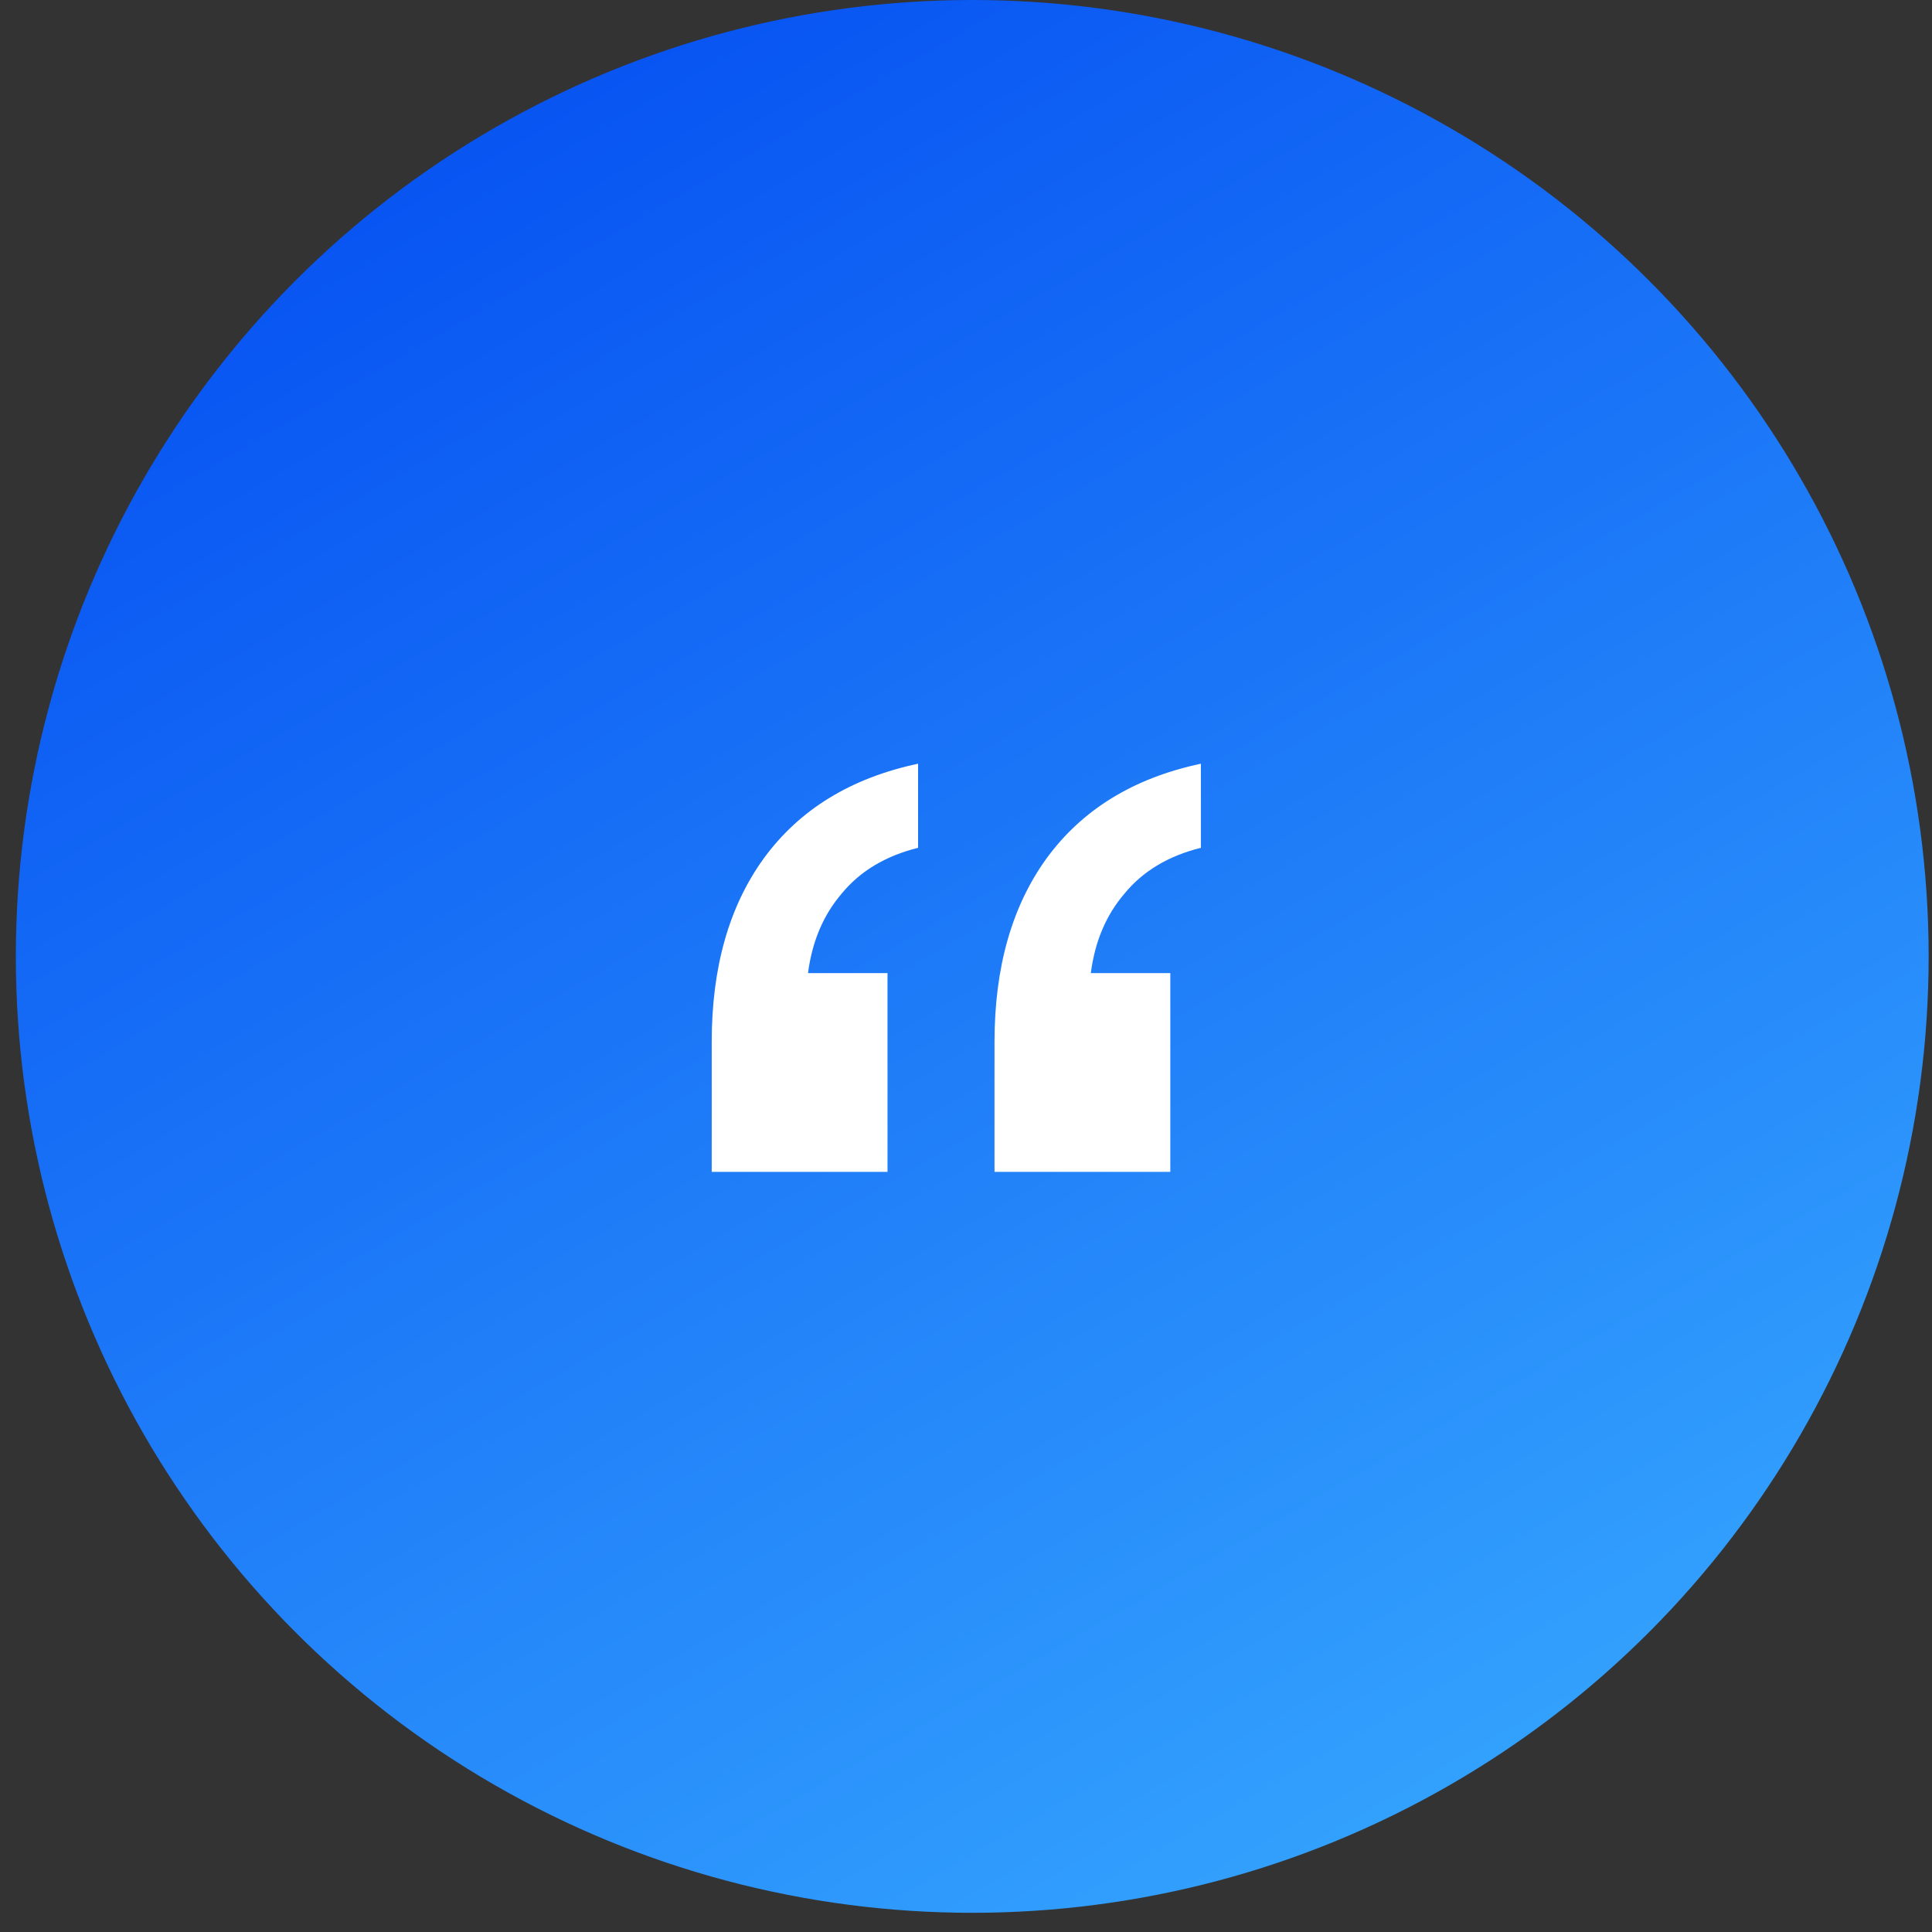
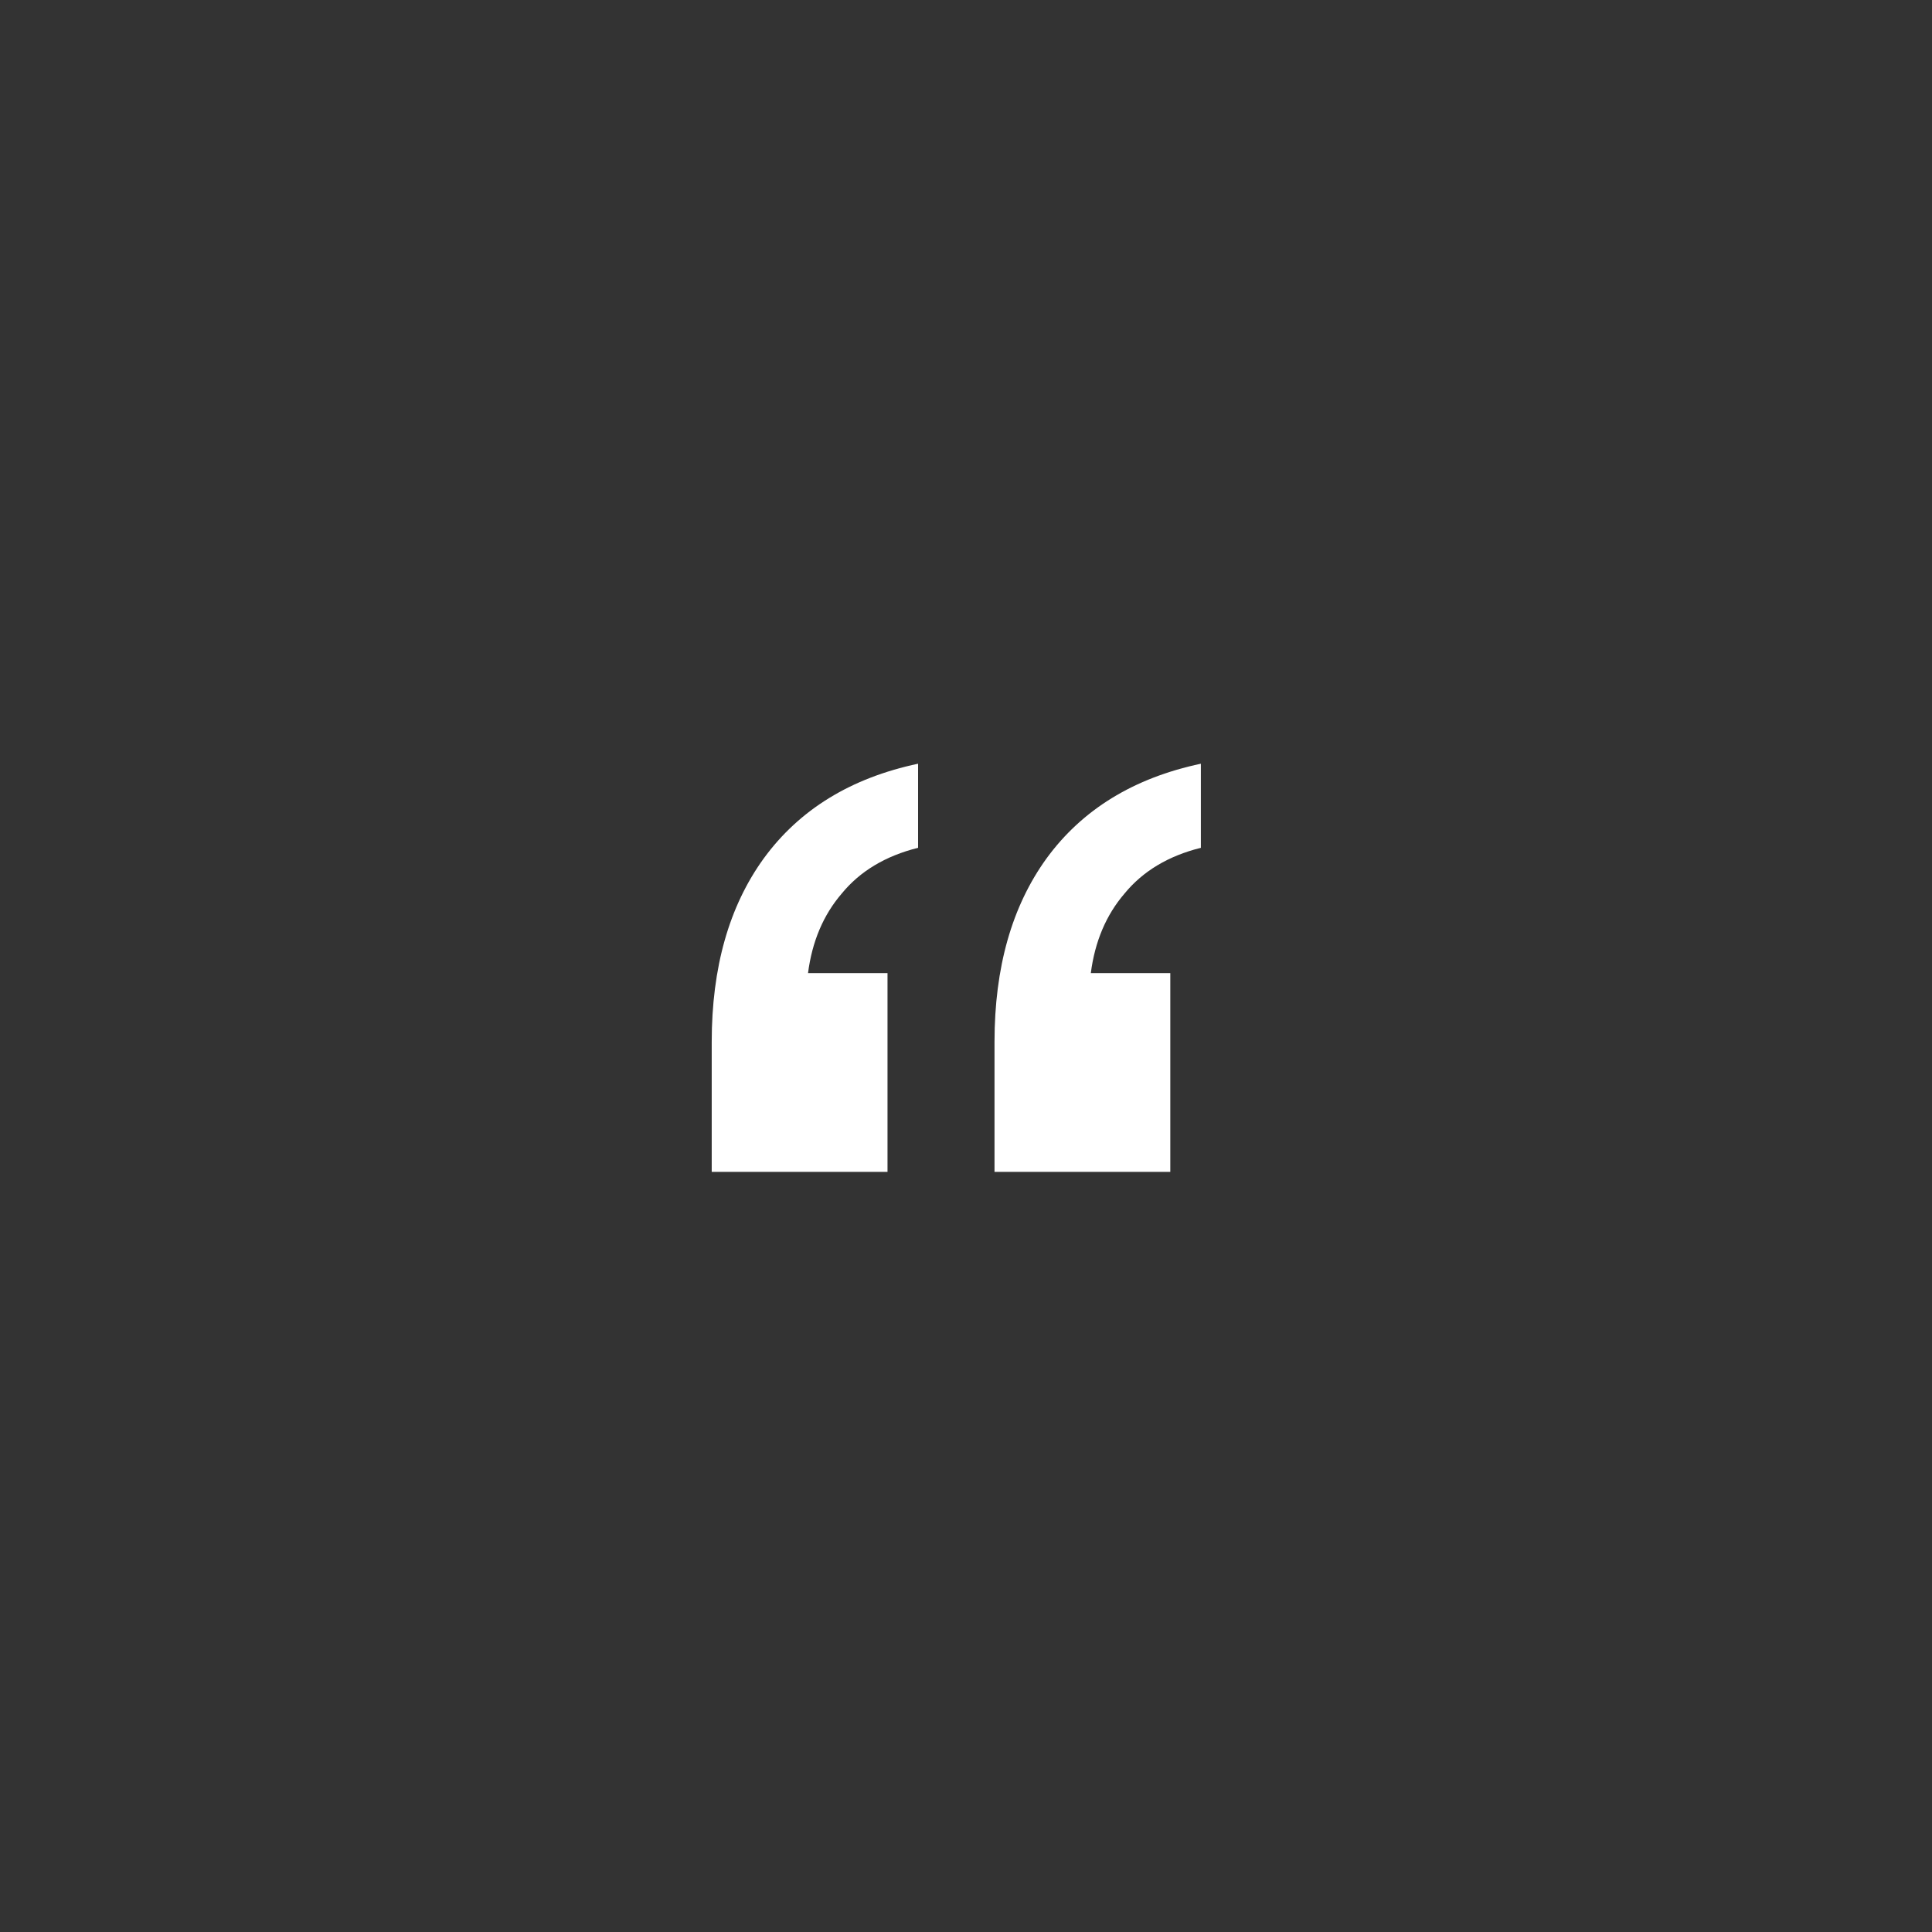
<svg xmlns="http://www.w3.org/2000/svg" width="91" height="91" viewBox="0 0 91 91" fill="none">
  <rect x="0" y="0" width="91" height="91" fill="#333333" stroke="none" />
-   <circle cx="45.794" cy="45.048" r="45.048" fill="url(#paint0_linear_30_1339)" />
-   <path d="M46.843 55.196V49.076C46.843 45.572 47.659 42.692 49.291 40.436C50.971 38.132 53.395 36.644 56.563 35.972V39.932C55.027 40.316 53.827 41.036 52.963 42.092C52.099 43.1 51.571 44.348 51.379 45.836H55.123V55.196H46.843ZM33.523 55.196V49.076C33.523 45.572 34.339 42.692 35.971 40.436C37.651 38.132 40.075 36.644 43.243 35.972V39.932C41.707 40.316 40.507 41.036 39.643 42.092C38.779 43.1 38.251 44.348 38.059 45.836H41.803V55.196H33.523Z" fill="white" />
+   <path d="M46.843 55.196V49.076C46.843 45.572 47.659 42.692 49.291 40.436C50.971 38.132 53.395 36.644 56.563 35.972V39.932C55.027 40.316 53.827 41.036 52.963 42.092C52.099 43.1 51.571 44.348 51.379 45.836H55.123V55.196H46.843M33.523 55.196V49.076C33.523 45.572 34.339 42.692 35.971 40.436C37.651 38.132 40.075 36.644 43.243 35.972V39.932C41.707 40.316 40.507 41.036 39.643 42.092C38.779 43.1 38.251 44.348 38.059 45.836H41.803V55.196H33.523Z" fill="white" />
  <defs>
    <linearGradient id="paint0_linear_30_1339" x1="17.884" y1="-3.917" x2="75.662" y2="95.971" gradientUnits="userSpaceOnUse">
      <stop stop-color="#034BF1" />
      <stop offset="1" stop-color="#39ACFF" />
    </linearGradient>
  </defs>
</svg>